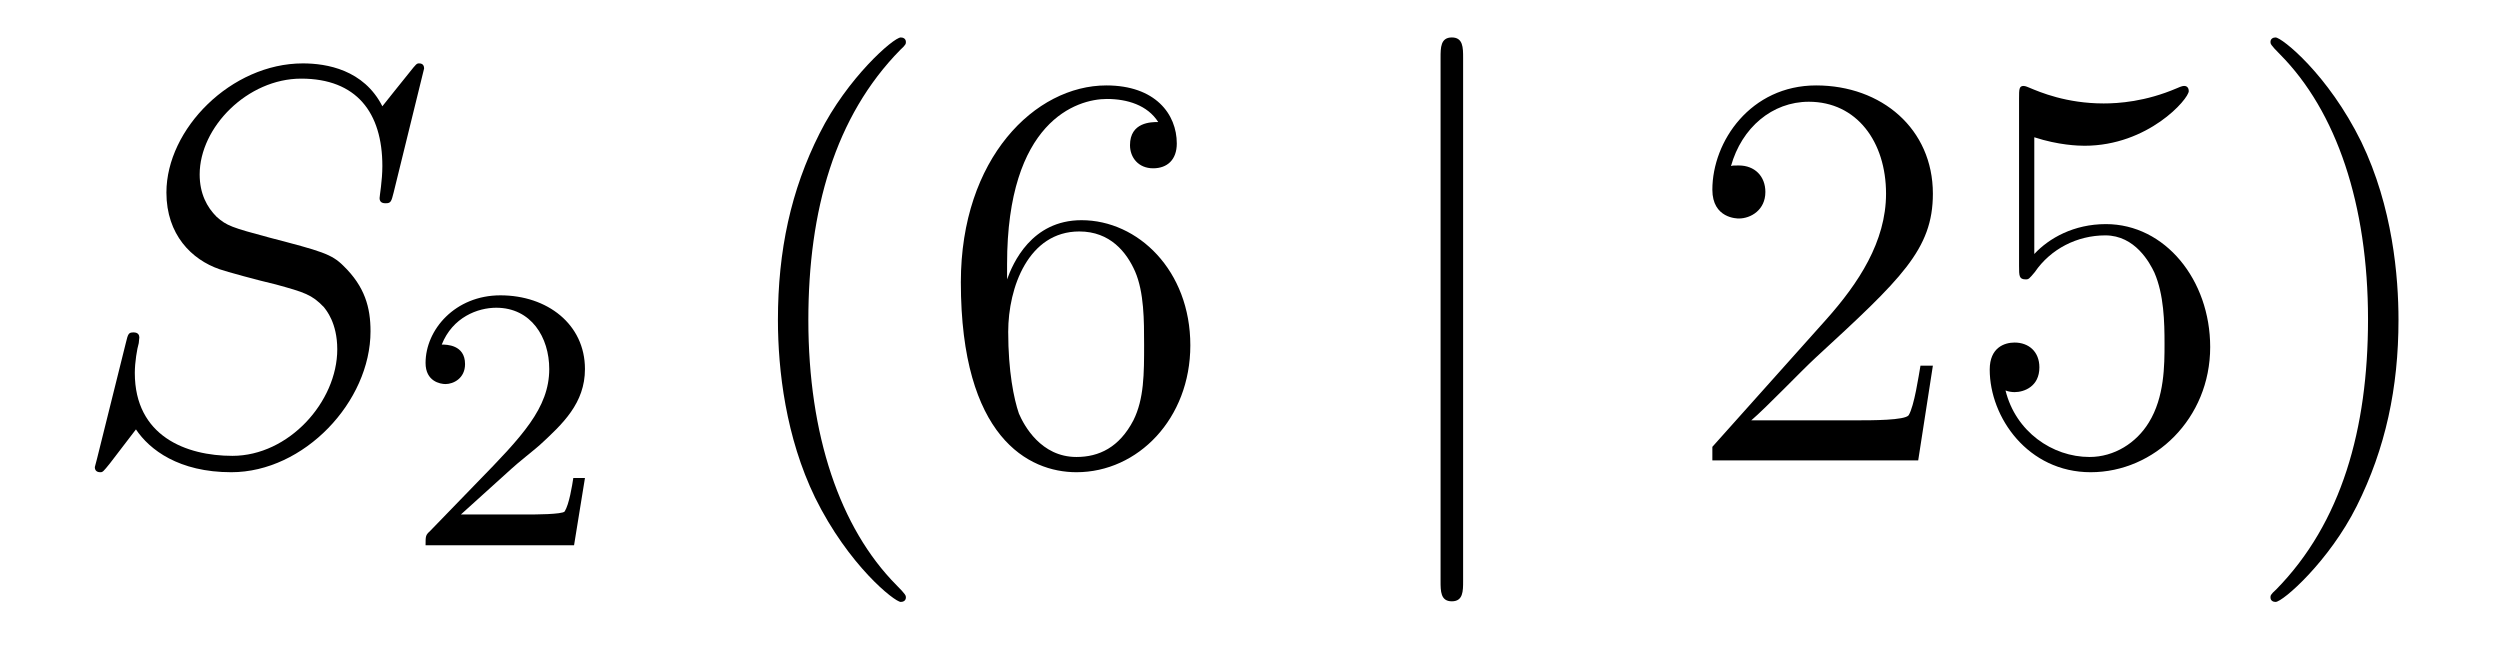
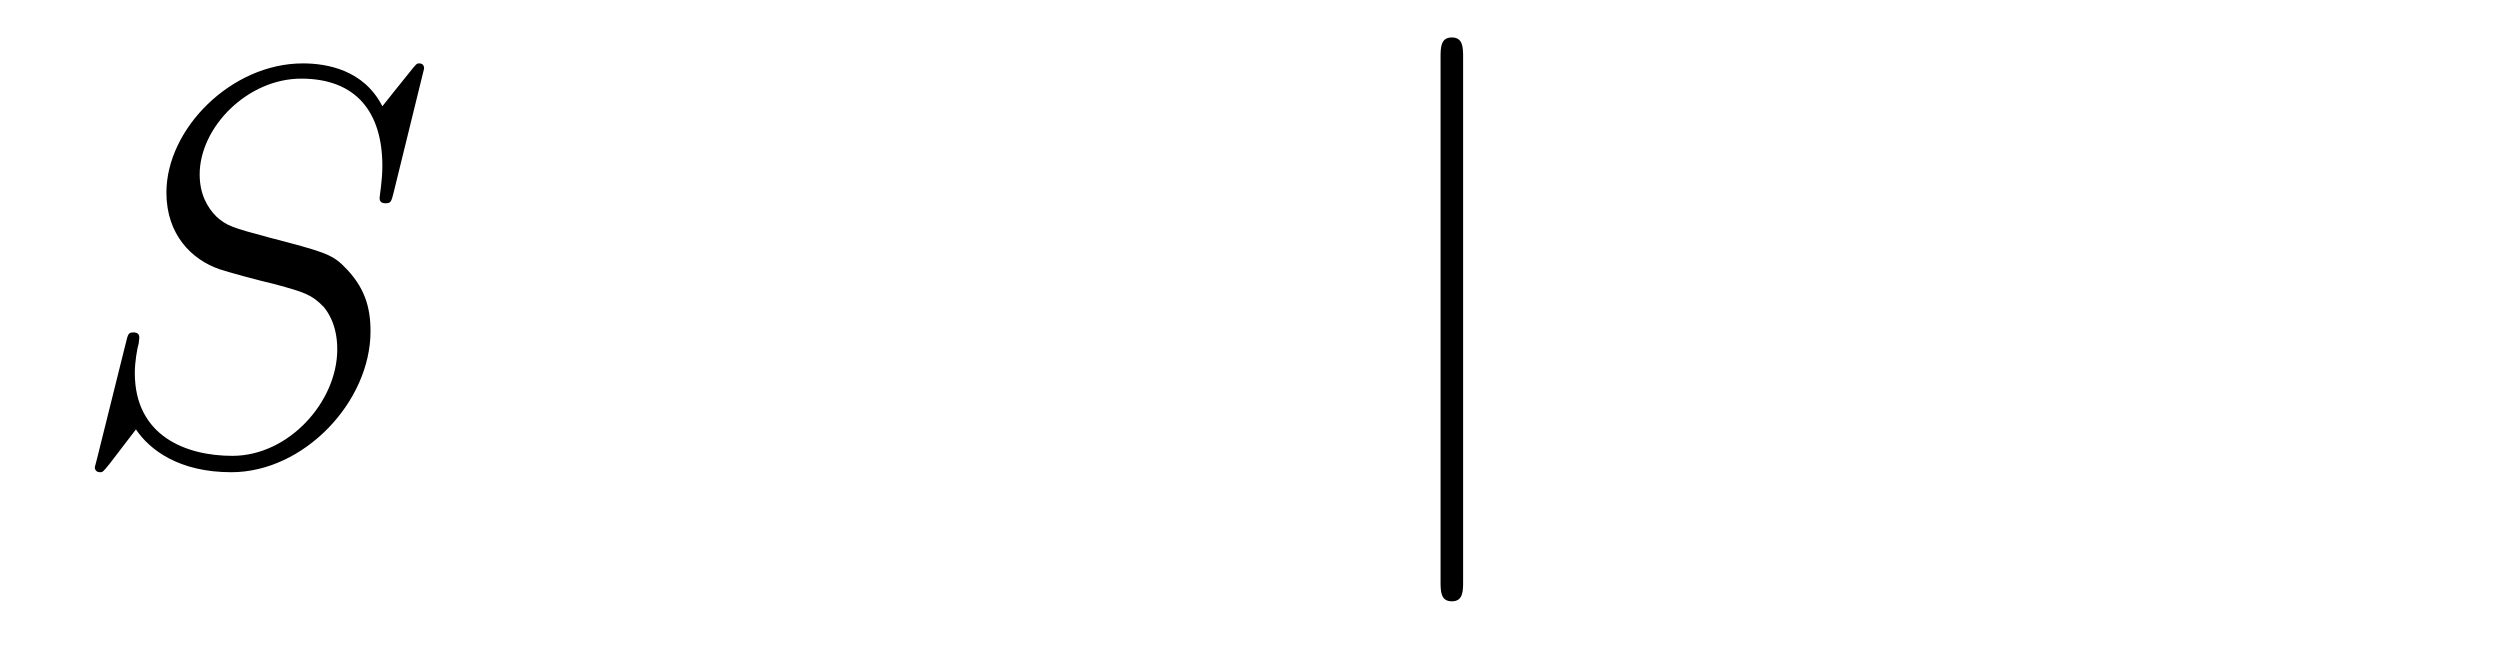
<svg xmlns="http://www.w3.org/2000/svg" height="14pt" version="1.1" viewBox="0 -14 53 14" width="53pt">
  <g id="page1">
    <g transform="matrix(1 0 0 1 -127 650)">
      <path d="M135.991 -662.548C135.991 -662.656 135.907 -662.656 135.883 -662.656C135.835 -662.656 135.823 -662.644 135.68 -662.464C135.608 -662.381 135.118 -661.759 135.106 -661.747C134.712 -662.524 133.923 -662.656 133.421 -662.656C131.903 -662.656 130.528 -661.269 130.528 -659.918C130.528 -659.022 131.066 -658.496 131.652 -658.293C131.783 -658.245 132.488 -658.053 132.847 -657.97C133.457 -657.802 133.612 -657.754 133.863 -657.492C133.911 -657.432 134.15 -657.157 134.15 -656.595C134.15 -655.483 133.122 -654.336 131.927 -654.336C130.946 -654.336 129.858 -654.754 129.858 -656.093C129.858 -656.32 129.906 -656.607 129.942 -656.727C129.942 -656.762 129.954 -656.822 129.954 -656.846C129.954 -656.894 129.93 -656.953 129.834 -656.953C129.727 -656.953 129.715 -656.93 129.667 -656.727L129.057 -654.276C129.057 -654.264 129.01 -654.108 129.01 -654.097C129.01 -653.989 129.105 -653.989 129.129 -653.989C129.177 -653.989 129.189 -654.001 129.333 -654.18L129.882 -654.897C130.169 -654.467 130.791 -653.989 131.903 -653.989C133.445 -653.989 134.855 -655.483 134.855 -656.977C134.855 -657.48 134.736 -657.922 134.281 -658.364C134.03 -658.615 133.815 -658.675 132.715 -658.962C131.914 -659.177 131.807 -659.213 131.592 -659.404C131.388 -659.607 131.233 -659.894 131.233 -660.301C131.233 -661.305 132.249 -662.333 133.385 -662.333C134.556 -662.333 135.106 -661.616 135.106 -660.48C135.106 -660.169 135.047 -659.847 135.047 -659.799C135.047 -659.691 135.142 -659.691 135.178 -659.691C135.286 -659.691 135.297 -659.727 135.345 -659.918L135.991 -662.548Z" fill-rule="evenodd" />
-       <path d="M137.847 -654.066C137.975 -654.185 138.309 -654.448 138.437 -654.56C138.931 -655.014 139.401 -655.452 139.401 -656.177C139.401 -657.125 138.604 -657.739 137.608 -657.739C136.652 -657.739 136.022 -657.014 136.022 -656.305C136.022 -655.914 136.333 -655.858 136.445 -655.858C136.612 -655.858 136.859 -655.978 136.859 -656.281C136.859 -656.695 136.461 -656.695 136.365 -656.695C136.596 -657.277 137.13 -657.476 137.52 -657.476C138.262 -657.476 138.644 -656.847 138.644 -656.177C138.644 -655.348 138.062 -654.743 137.122 -653.779L136.118 -652.743C136.022 -652.655 136.022 -652.639 136.022 -652.44H139.17L139.401 -653.866H139.154C139.13 -653.707 139.066 -653.308 138.971 -653.157C138.923 -653.093 138.317 -653.093 138.19 -653.093H136.771L137.847 -654.066Z" fill-rule="evenodd" />
-       <path d="M146.205 -651.335C146.205 -651.371 146.205 -651.395 146.002 -651.598C144.807 -652.806 144.137 -654.778 144.137 -657.217C144.137 -659.536 144.699 -661.532 146.086 -662.943C146.205 -663.05 146.205 -663.074 146.205 -663.11C146.205 -663.182 146.145 -663.206 146.097 -663.206C145.942 -663.206 144.962 -662.345 144.376 -661.173C143.767 -659.966 143.492 -658.687 143.492 -657.217C143.492 -656.152 143.659 -654.73 144.28 -653.451C144.986 -652.017 145.966 -651.239 146.097 -651.239C146.145 -651.239 146.205 -651.263 146.205 -651.335ZM148.35 -658.4C148.35 -661.424 149.821 -661.902 150.466 -661.902C150.897 -661.902 151.327 -661.771 151.554 -661.413C151.411 -661.413 150.956 -661.413 150.956 -660.922C150.956 -660.659 151.136 -660.432 151.446 -660.432C151.745 -660.432 151.948 -660.612 151.948 -660.958C151.948 -661.58 151.494 -662.189 150.454 -662.189C148.948 -662.189 147.37 -660.648 147.37 -658.017C147.37 -654.73 148.805 -653.989 149.821 -653.989C151.124 -653.989 152.235 -655.125 152.235 -656.679C152.235 -658.268 151.124 -659.332 149.928 -659.332C148.864 -659.332 148.47 -658.412 148.35 -658.077V-658.4ZM149.821 -654.312C149.067 -654.312 148.709 -654.981 148.601 -655.232C148.494 -655.543 148.374 -656.129 148.374 -656.966C148.374 -657.91 148.805 -659.093 149.881 -659.093C150.538 -659.093 150.885 -658.651 151.064 -658.245C151.255 -657.802 151.255 -657.205 151.255 -656.691C151.255 -656.081 151.255 -655.543 151.028 -655.089C150.729 -654.515 150.299 -654.312 149.821 -654.312Z" fill-rule="evenodd" />
      <path d="M158.018 -662.775C158.018 -662.99 158.018 -663.206 157.779 -663.206C157.54 -663.206 157.54 -662.99 157.54 -662.775V-651.682C157.54 -651.467 157.54 -651.252 157.779 -651.252C158.018 -651.252 158.018 -651.467 158.018 -651.682V-662.775Z" fill-rule="evenodd" />
-       <path d="M167.977 -656.248H167.714C167.678 -656.045 167.582 -655.387 167.463 -655.196C167.379 -655.089 166.698 -655.089 166.339 -655.089H164.127C164.45 -655.364 165.179 -656.129 165.49 -656.416C167.307 -658.089 167.977 -658.711 167.977 -659.894C167.977 -661.269 166.889 -662.189 165.502 -662.189C164.116 -662.189 163.302 -661.006 163.302 -659.978C163.302 -659.368 163.829 -659.368 163.864 -659.368C164.116 -659.368 164.426 -659.547 164.426 -659.93C164.426 -660.265 164.199 -660.492 163.864 -660.492C163.757 -660.492 163.733 -660.492 163.697 -660.48C163.924 -661.293 164.57 -661.843 165.347 -661.843C166.363 -661.843 166.984 -660.994 166.984 -659.894C166.984 -658.878 166.399 -657.993 165.717 -657.228L163.302 -654.527V-654.24H167.666L167.977 -656.248ZM170.127 -661.09C170.641 -660.922 171.059 -660.91 171.191 -660.91C172.542 -660.91 173.402 -661.902 173.402 -662.07C173.402 -662.118 173.378 -662.178 173.307 -662.178C173.283 -662.178 173.259 -662.178 173.151 -662.13C172.482 -661.843 171.908 -661.807 171.597 -661.807C170.808 -661.807 170.247 -662.046 170.019 -662.142C169.936 -662.178 169.912 -662.178 169.9 -662.178C169.804 -662.178 169.804 -662.106 169.804 -661.914V-658.364C169.804 -658.149 169.804 -658.077 169.948 -658.077C170.007 -658.077 170.019 -658.089 170.139 -658.233C170.474 -658.723 171.036 -659.01 171.633 -659.01C172.267 -659.01 172.577 -658.424 172.673 -658.221C172.876 -657.754 172.888 -657.169 172.888 -656.714C172.888 -656.26 172.888 -655.579 172.554 -655.041C172.291 -654.611 171.824 -654.312 171.298 -654.312C170.509 -654.312 169.732 -654.85 169.517 -655.722C169.577 -655.698 169.649 -655.687 169.709 -655.687C169.912 -655.687 170.235 -655.806 170.235 -656.212C170.235 -656.547 170.007 -656.738 169.709 -656.738C169.493 -656.738 169.182 -656.631 169.182 -656.165C169.182 -655.148 169.996 -653.989 171.322 -653.989C172.673 -653.989 173.856 -655.125 173.856 -656.643C173.856 -658.065 172.9 -659.249 171.645 -659.249C170.964 -659.249 170.438 -658.95 170.127 -658.615V-661.09ZM177.848 -657.217C177.848 -658.125 177.728 -659.607 177.059 -660.994C176.354 -662.428 175.373 -663.206 175.242 -663.206C175.194 -663.206 175.134 -663.182 175.134 -663.11C175.134 -663.074 175.134 -663.05 175.337 -662.847C176.533 -661.64 177.202 -659.667 177.202 -657.228C177.202 -654.909 176.64 -652.913 175.254 -651.502C175.134 -651.395 175.134 -651.371 175.134 -651.335C175.134 -651.263 175.194 -651.239 175.242 -651.239C175.397 -651.239 176.377 -652.1 176.963 -653.272C177.573 -654.491 177.848 -655.782 177.848 -657.217Z" fill-rule="evenodd" />
    </g>
  </g>
</svg>